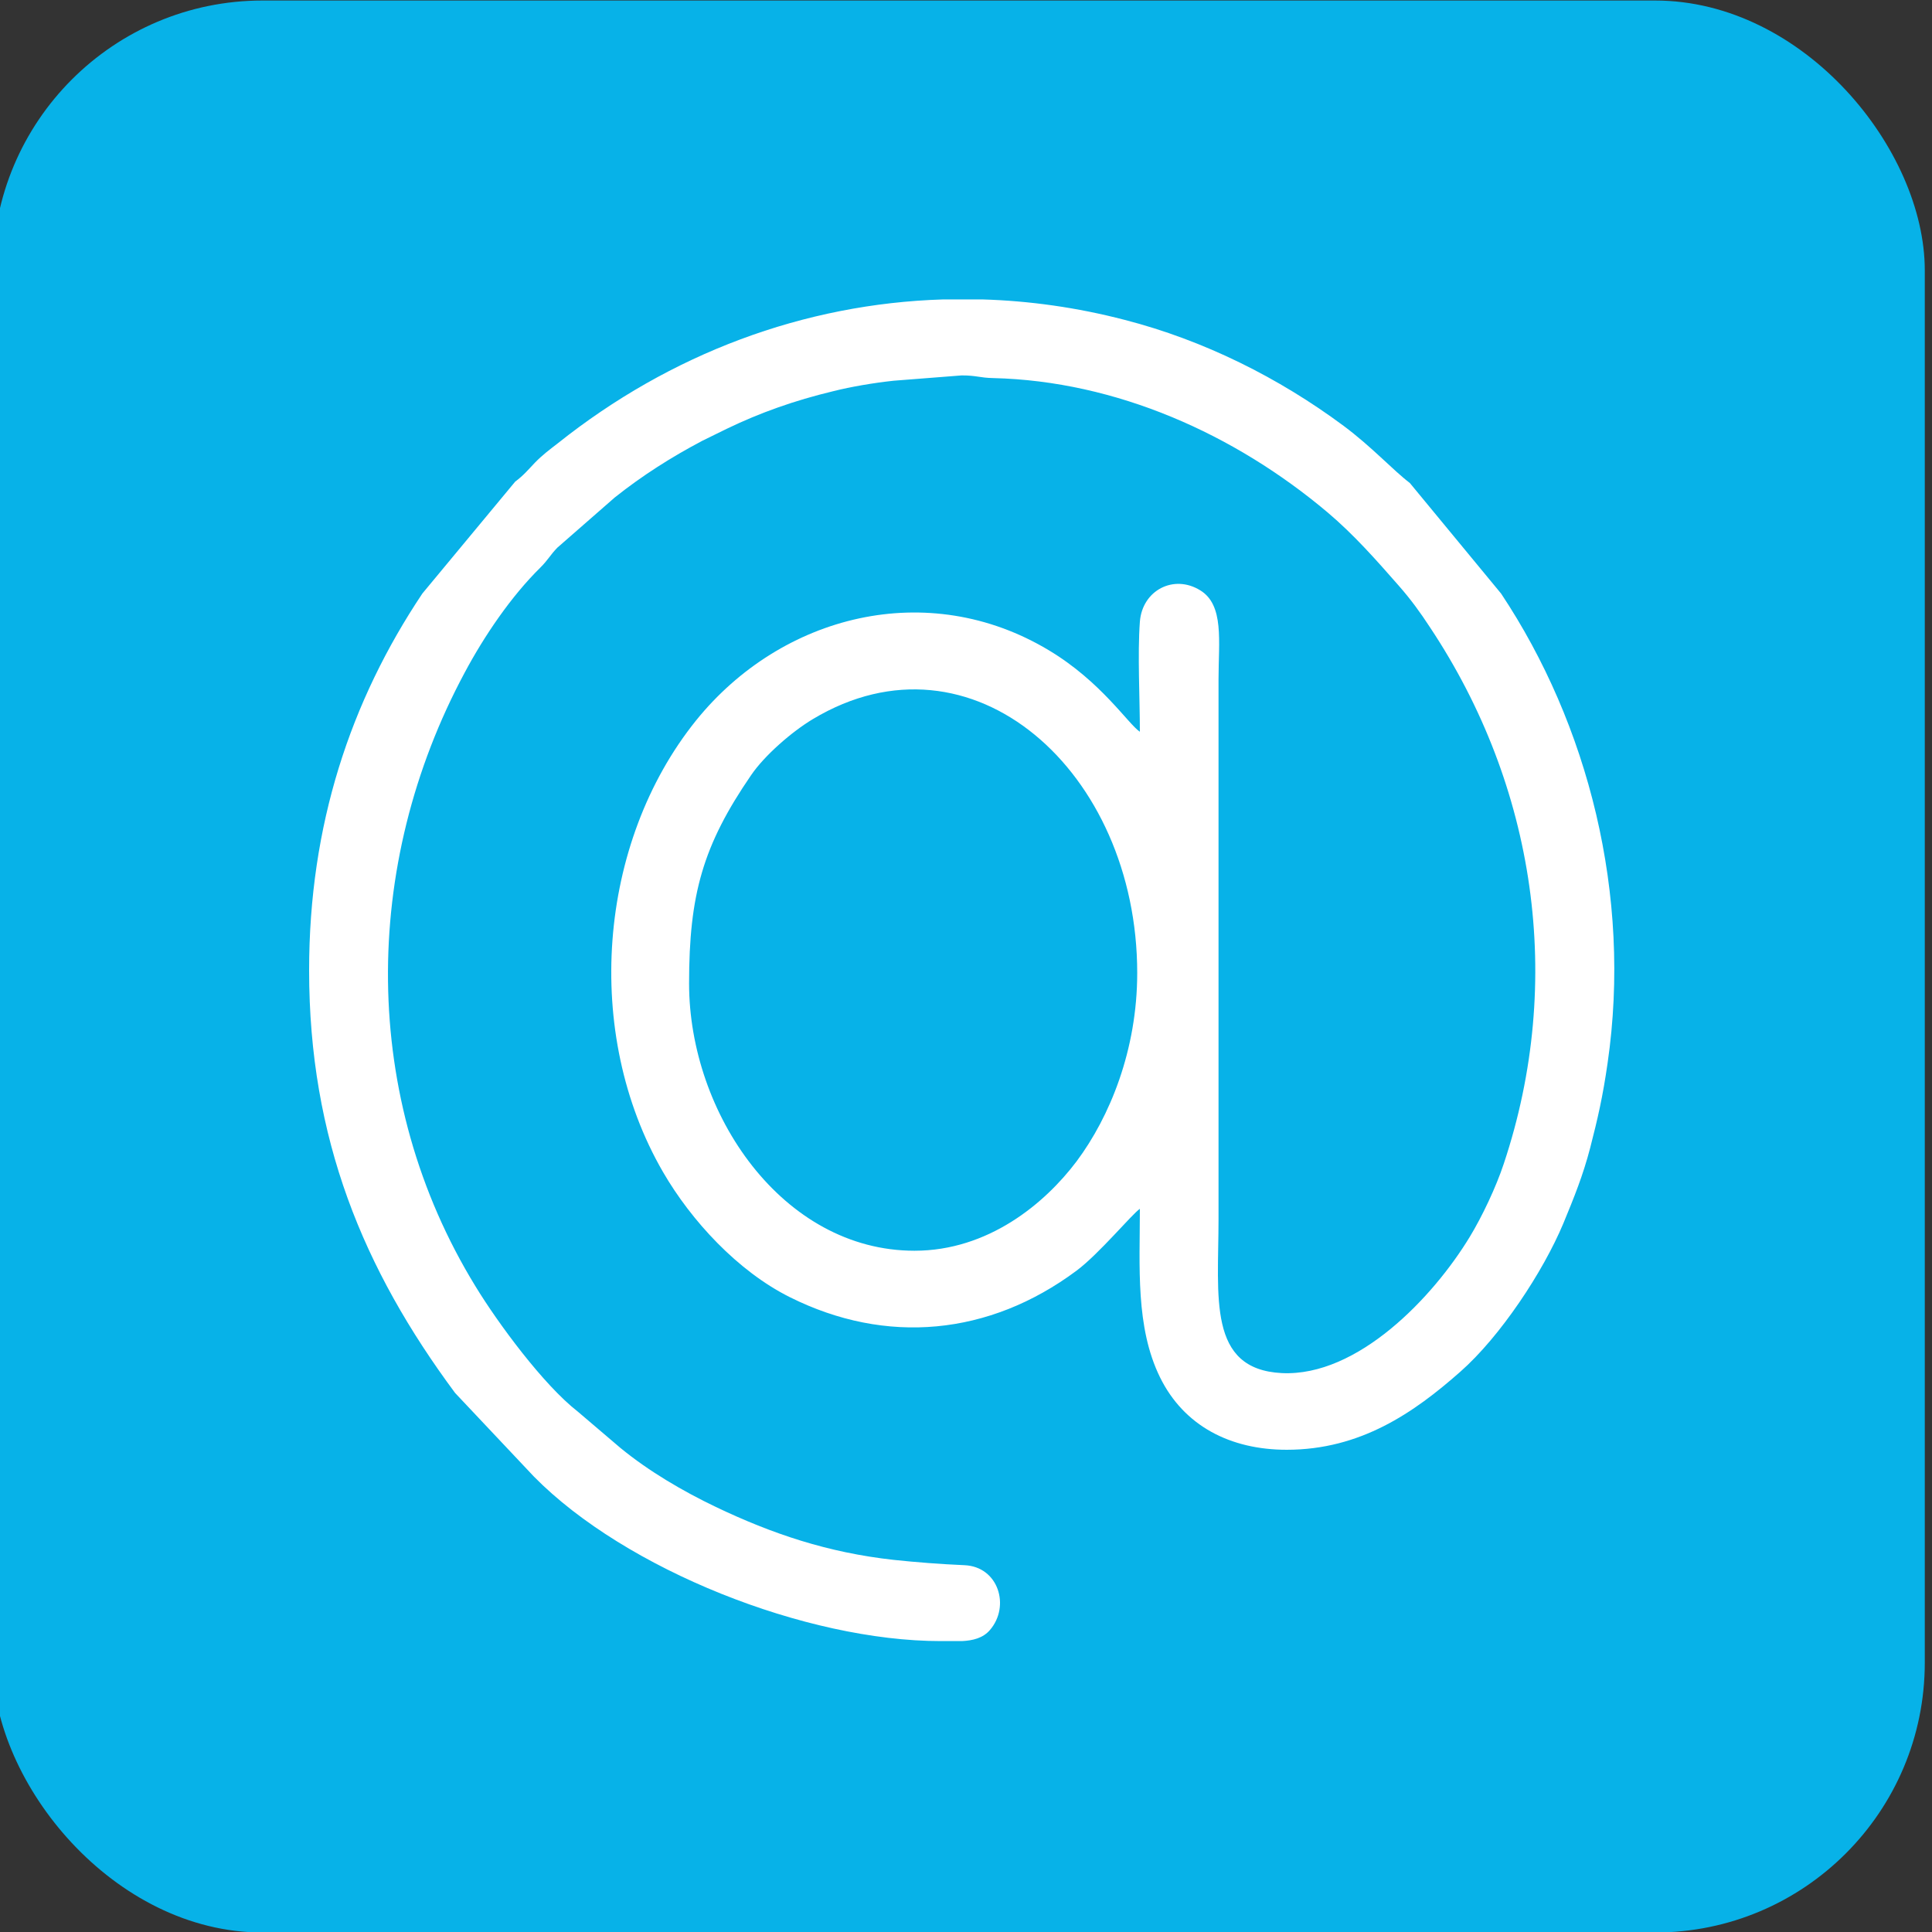
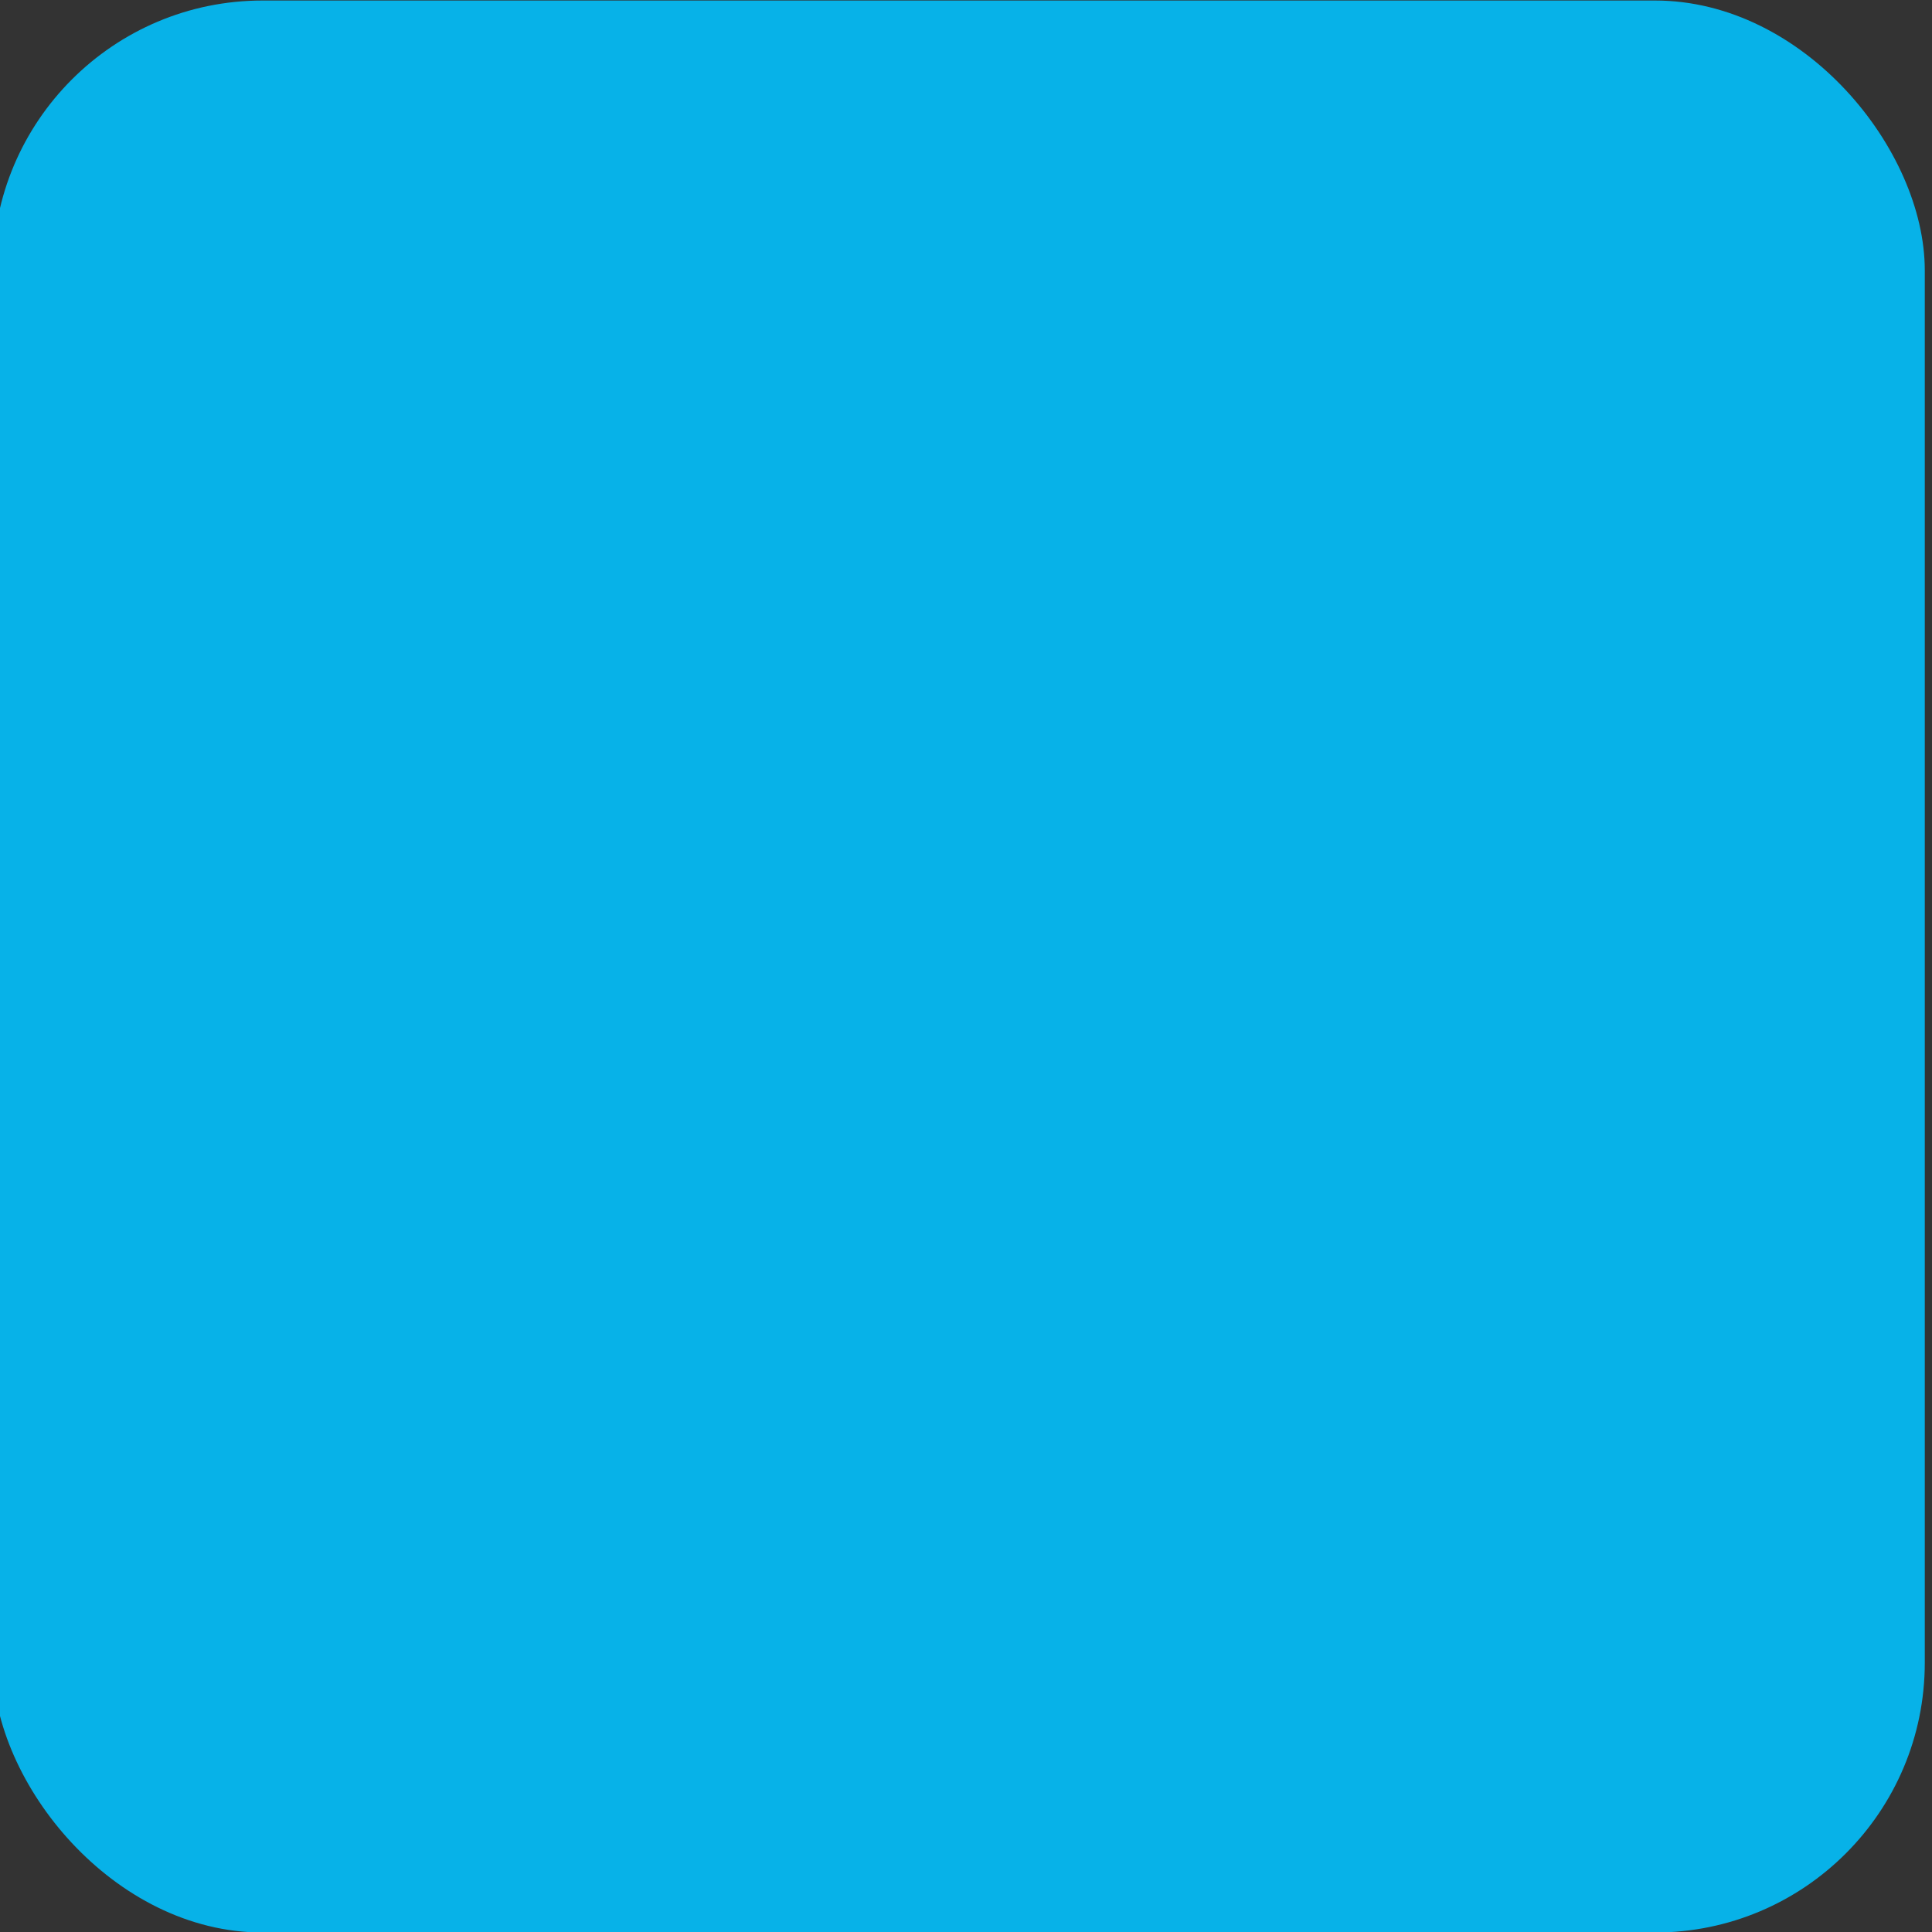
<svg xmlns="http://www.w3.org/2000/svg" xml:space="preserve" width="225px" height="225px" version="1.1" style="shape-rendering:geometricPrecision; text-rendering:geometricPrecision; image-rendering:optimizeQuality; fill-rule:evenodd; clip-rule:evenodd" viewBox="0 0 225 225">
  <rect x="0" y="0" width="225" height="225" fill="#333333" stroke="none" />
  <defs>
    <style type="text/css">
   
    .fil0 {fill:#07B2E8}
    .fil1 {fill:white}
   
  </style>
  </defs>
  <g id="Layer_x0020_1">
    <rect class="fil0" x="-0.84" y="0.06" width="225" height="225" rx="31.42" ry="31.42" />
    <g id="_2008136480976">
-       <path class="fil1" d="M106.5 145.66c-15.37,0 -26.25,-15.97 -26.25,-31.13 0,-10.34 1.6,-16.06 7.22,-24.25 1.57,-2.31 4.78,-5.09 7.19,-6.53 18.53,-11.13 37.78,6.12 37.78,29.56 0,8.97 -3.19,16.75 -7.06,21.94 -3.72,4.94 -10.31,10.41 -18.88,10.41l0 0zm3.35 -110.79l4.53 0c5.5,0.16 11.06,0.94 16.59,2.38 9.25,2.38 17.97,6.75 25.5,12.34 3.28,2.44 5.75,5.16 7.72,6.66l10.63 12.88c10.12,15.21 15.25,35.06 12.4,54.68 -0.56,3.91 -1.15,6.47 -2.03,9.88 -0.84,3.22 -1.88,5.78 -3.12,8.78 -2.35,5.63 -7.35,13.19 -12,17.28 -5.41,4.78 -11.63,9.09 -20.22,9.09 -6.57,0 -11.97,-2.78 -14.75,-8.43 -2.88,-5.85 -2.35,-12.97 -2.35,-19.63 -0.87,0.56 -4.78,5.28 -7.4,7.22 -10.13,7.53 -22.13,8.69 -33.38,3.06 -6.06,-3.03 -11.47,-8.9 -14.75,-14.56 -9.37,-16.16 -7.62,-38.34 3.84,-52.59 9.97,-12.35 27,-16.63 41.07,-8.19 6.12,3.66 9.25,8.59 10.62,9.5 0,-3.94 -0.28,-9 0,-12.81 0.28,-3.66 3.94,-5.57 7.03,-3.66 2.81,1.72 2.13,5.94 2.13,10.37l0 62.88c0,9.03 -1.31,17.47 7.37,17.91 8.85,0.43 17.63,-8.85 21.88,-15.85 1.44,-2.37 3.06,-5.78 3.97,-8.53 7.12,-21.34 3.68,-44 -8.57,-62.44 -1.18,-1.81 -2.28,-3.31 -3.65,-4.87 -2.63,-3 -5.25,-5.97 -8.28,-8.53 -10.82,-9.13 -24.63,-15.32 -38.97,-15.66 -1.57,-0.03 -1.91,-0.31 -3.66,-0.31l-7.94 0.62c-2.31,0.25 -4.93,0.69 -7.03,1.22 -4.53,1.09 -8.5,2.5 -12.4,4.38l-2.85 1.4c-3.62,1.91 -7,4.06 -10.19,6.6l-6.68 5.84c-0.85,0.88 -1.07,1.41 -1.97,2.31 -3.41,3.35 -6.56,8 -8.81,12.22 -12.07,22.47 -12.19,49.59 1.25,71.5 2.59,4.25 7.9,11.47 11.93,14.6l4.94 4.21c3.31,2.72 7.28,5.04 11.12,6.88 6.54,3.12 13.01,5.31 20.69,6.16 2.6,0.28 5.5,0.5 8.25,0.62 3.97,0.16 5.38,4.78 2.97,7.56 -0.81,0.94 -2,1.22 -3.25,1.28l-2.47 0c-15.72,0 -36.72,-8.34 -47.37,-19.15l-9.19 -9.75c-10.69,-14.41 -17,-29.6 -17,-49.22 0,-16.91 4.81,-31.34 13.19,-43.88l10.81 -13.03c0.97,-0.72 1.5,-1.37 2.31,-2.22 0.88,-0.9 1.69,-1.5 2.66,-2.25 13.09,-10.43 28.65,-16.25 44.87,-16.75l0.01 0z" />
-     </g>
+       </g>
  </g>
</svg>